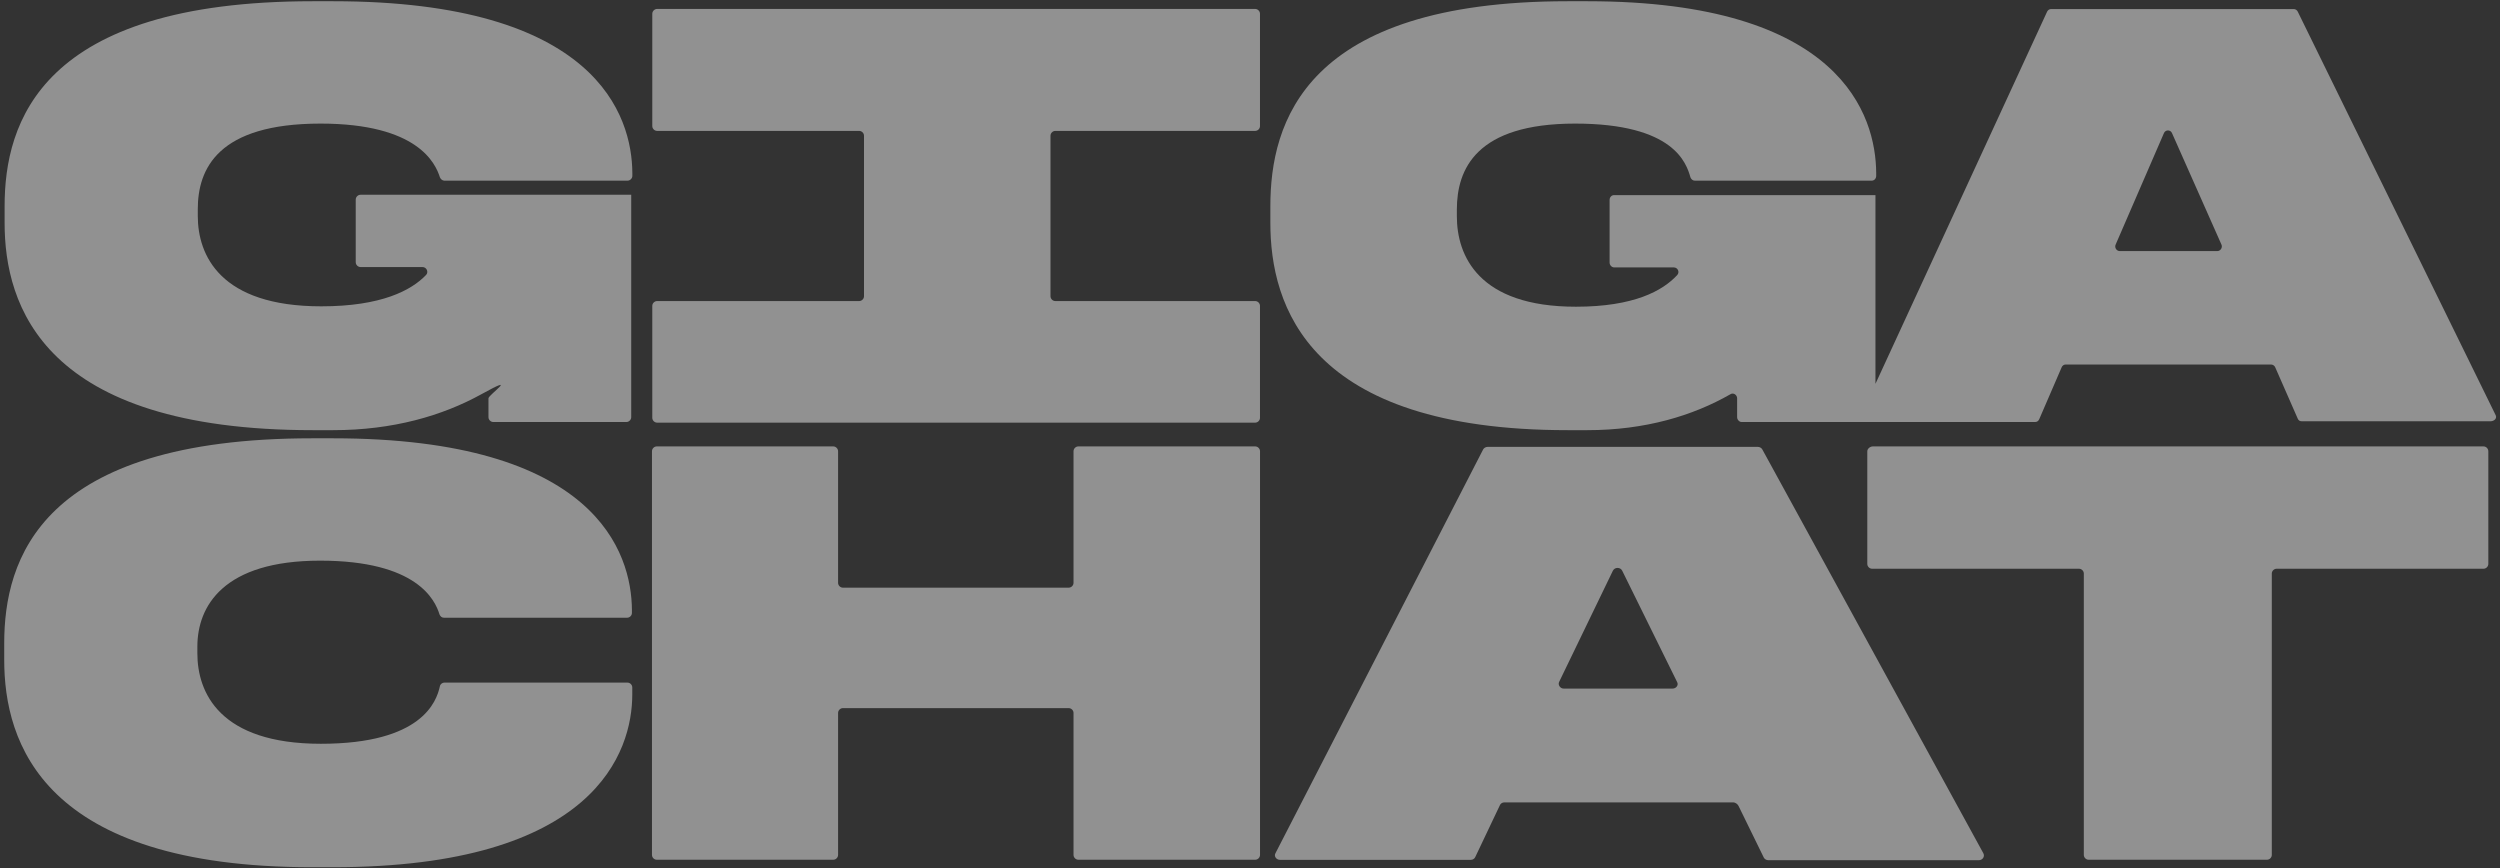
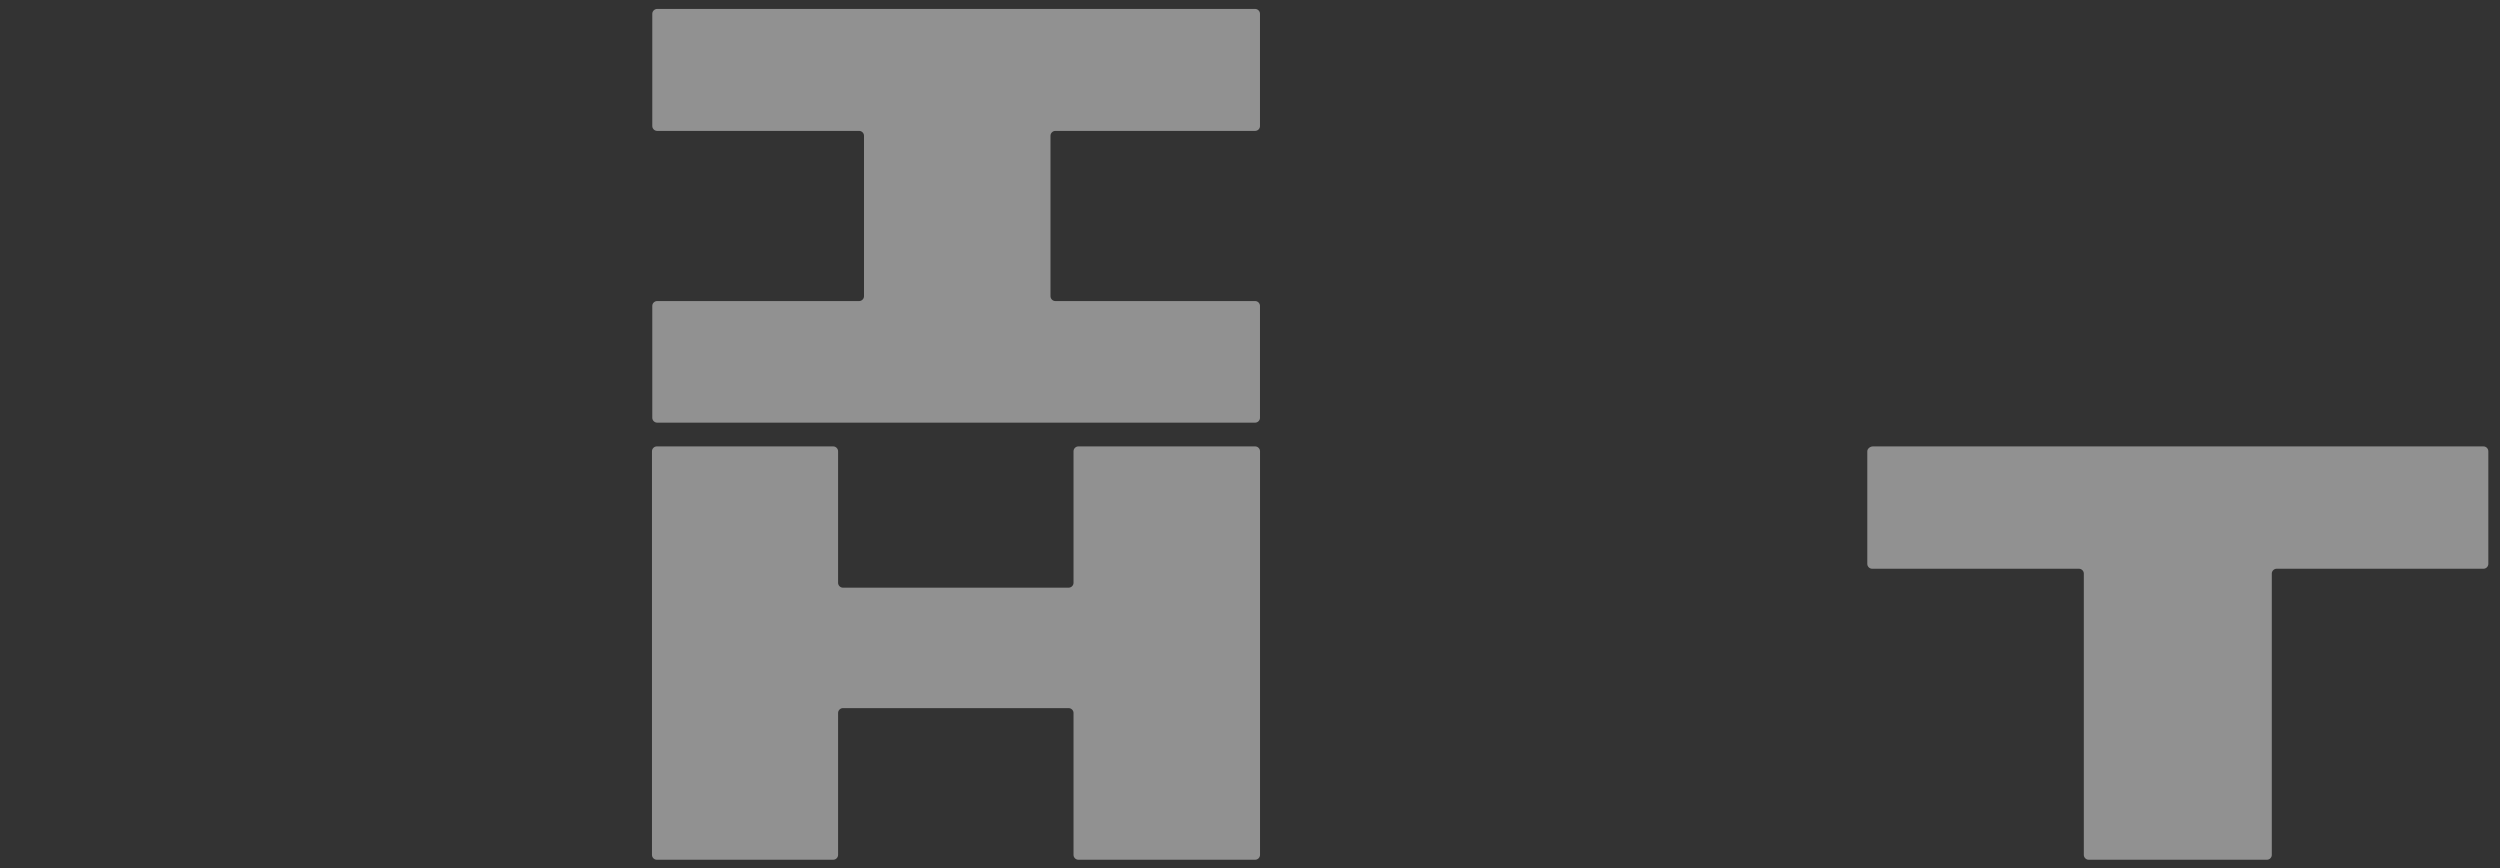
<svg xmlns="http://www.w3.org/2000/svg" width="711" height="247" viewBox="0 0 711 247" fill="none">
  <rect x="0" y="0" width="711" height="247" fill="#333333" stroke="none" />
  <desc> Created with Pixso. </desc>
  <defs>
    <clipPath id="clip104_3396">
      <rect id="e685691c_Group" width="711" height="247" fill="white" fill-opacity="0" />
    </clipPath>
  </defs>
  <g opacity="0.46">
    <g clip-path="url(#clip104_3396)">
-       <path id="path" d="M94.62 246.64L88.82 246.64C12.06 246.64 1.2 211.11 1.2 187.7L1.2 182.96C1.2 159.24 11.32 124.65 88.82 124.65L94.62 124.65C169.59 124.65 179.61 157.23 179.72 173.47L179.72 174.31C179.72 175.05 179.09 175.68 178.35 175.68L126.26 175.68C125.62 175.68 125.2 175.26 124.99 174.73C123.73 170.62 118.56 159.45 91.04 159.45C63.51 159.45 56.13 172.41 56.13 183.91L56.13 185.8C56.13 196.98 62.46 211.53 91.25 211.53C120.03 211.53 124.15 199.51 125.1 195.19C125.2 194.55 125.83 194.13 126.36 194.13L178.45 194.13C179.19 194.13 179.82 194.77 179.82 195.5L179.82 197.51C179.82 213.64 169.49 246.64 94.62 246.64Z" fill="#FFFFFF" fill-opacity="1" fill-rule="nonzero" />
      <path id="path" d="M303.94 201.39L239.72 201.39C238.99 201.39 238.35 202.03 238.35 202.76L238.35 243.14C238.35 243.88 237.72 244.51 236.98 244.51L186.79 244.51C186.05 244.51 185.42 243.88 185.42 243.14L185.42 128.33C185.42 127.59 186.05 126.96 186.79 126.96L236.98 126.96C237.72 126.96 238.35 127.59 238.35 128.33L238.35 165.76C238.35 166.5 238.99 167.13 239.72 167.13L303.94 167.13C304.68 167.13 305.31 166.5 305.31 165.76L305.31 128.33C305.31 127.59 305.94 126.96 306.68 126.96L356.98 126.96C357.72 126.96 358.35 127.59 358.35 128.33L358.35 243.14C358.35 243.88 357.72 244.51 356.98 244.51L306.68 244.51C305.94 244.51 305.31 243.88 305.31 243.14L305.31 202.76C305.31 202.03 304.68 201.39 303.94 201.39Z" fill="#FFFFFF" fill-opacity="1" fill-rule="nonzero" />
-       <path id="path" d="M492.98 228.2L427.82 228.2C427.29 228.2 426.76 228.51 426.55 229.04L419.59 243.69C419.38 244.22 418.85 244.54 418.33 244.54L364.02 244.54C362.97 244.54 362.23 243.48 362.75 242.64L421.8 127.83C422.02 127.41 422.54 127.09 423.07 127.09L499.94 127.09C500.47 127.09 501 127.41 501.21 127.83L564.05 242.64C564.58 243.59 563.84 244.64 562.79 244.64L502.89 244.64C502.37 244.64 501.84 244.33 501.63 243.91L494.46 229.25C494.25 228.72 493.51 228.2 492.98 228.2ZM476.95 193.93L461.35 162.3C460.82 161.25 459.24 161.25 458.71 162.3L443.42 193.93C443 194.78 443.74 195.83 444.69 195.83L475.69 195.83C476.74 195.83 477.48 194.78 476.95 193.93Z" fill="#FFFFFF" fill-opacity="1" fill-rule="nonzero" />
      <path id="path" d="M532.64 126.96L706.31 126.96C707.05 126.96 707.68 127.59 707.68 128.33L707.68 160.38C707.68 161.12 707.05 161.75 706.31 161.75L647.47 161.75C646.73 161.75 646.1 162.38 646.1 163.12L646.1 243.14C646.1 243.88 645.47 244.51 644.73 244.51L594.01 244.51C593.27 244.51 592.64 243.88 592.64 243.14L592.64 163.12C592.64 162.38 592 161.75 591.27 161.75L532.43 161.75C531.69 161.75 531.06 161.12 531.06 160.38L531.06 128.33C531.06 127.59 531.9 126.96 532.64 126.96Z" fill="#FFFFFF" fill-opacity="1" fill-rule="nonzero" />
-       <path id="path" d="M91.15 35.15C118.78 35.15 123.84 46.43 125.11 50.43C125.32 50.96 125.85 51.38 126.37 51.38L178.46 51.38C179.2 51.38 179.84 50.75 179.84 50.01L179.84 49.17C179.73 32.93 169.71 0.35 94.74 0.35L88.94 0.35C11.44 0.35 1.31 34.93 1.31 58.66L1.31 63.4C1.31 86.81 12.17 122.34 88.94 122.34L94.74 122.34C111.82 122.34 125.85 118.22 136.92 112.11C147.99 105.99 138.92 112.32 138.92 113.27L138.92 118.65C138.92 119.38 139.55 120.02 140.29 120.02L178.15 120.02C178.89 120.02 179.52 119.38 179.52 118.65L179.52 55.39L102.54 55.39C101.8 55.39 101.17 56.02 101.17 56.76L101.17 74.58C101.17 75.31 101.8 75.95 102.54 75.95L120.15 75.95C121.31 75.95 121.95 77.32 121.21 78.16C116.99 82.59 108.45 87.12 91.36 87.12C62.58 87.12 56.25 72.57 56.25 61.4L56.25 59.5C56.25 48.01 61.95 35.15 91.15 35.15Z" fill="#FFFFFF" fill-opacity="1" fill-rule="nonzero" />
-       <path id="path" d="M709.79 118.12L653.48 3.31C653.27 2.88 652.84 2.57 652.32 2.57L583.36 2.57C582.83 2.57 582.41 2.88 582.2 3.31L533.38 109.16L533.38 55.49L459.04 55.49C458.3 55.49 457.77 56.12 457.77 56.86L457.77 74.68C457.77 75.42 458.4 76.05 459.04 76.05L476.01 76.05C477.17 76.05 477.8 77.42 476.96 78.27C472.85 82.69 464.73 87.23 448.17 87.23C420.44 87.23 414.33 72.68 414.33 61.5L414.33 59.6C414.33 48.11 419.81 35.15 447.96 35.15C476.12 35.15 479.6 46.43 480.76 50.43C480.97 50.96 481.39 51.38 482.02 51.38L532.32 51.38C533.06 51.38 533.59 50.75 533.59 50.01L533.59 49.17C533.48 32.93 523.78 0.35 451.44 0.35L445.85 0.35C370.99 0.35 361.29 34.93 361.29 58.66L361.29 63.4C361.29 86.81 371.83 122.34 445.85 122.34L451.44 122.34C467.89 122.34 481.5 118.22 492.15 112.11C492.99 111.58 494.04 112.32 494.04 113.27L494.04 118.65C494.04 119.38 494.68 120.02 495.31 120.02L578.82 120.02C579.35 120.02 579.77 119.7 579.98 119.17L586.31 104.52C586.52 103.99 586.94 103.67 587.47 103.67L645.88 103.67C646.41 103.67 646.84 103.99 647.05 104.41L653.48 119.07C653.69 119.59 654.11 119.81 654.64 119.81L708.31 119.81C709.26 119.81 710.21 119.07 709.79 118.12ZM630.6 71.41L602.86 71.41C601.92 71.41 601.28 70.36 601.71 69.51L615.41 37.89C615.84 36.83 617.31 36.83 617.73 37.89L631.76 69.51C632.18 70.36 631.54 71.41 630.6 71.41Z" fill="#FFFFFF" fill-opacity="1" fill-rule="nonzero" />
      <path id="path" d="M358.34 35.86L358.34 3.91C358.34 3.18 357.71 2.54 356.97 2.54L186.88 2.54C186.15 2.54 185.51 3.18 185.51 3.91L185.51 35.86C185.51 36.6 186.15 37.23 186.88 37.23L244.35 37.23C245.09 37.23 245.72 37.86 245.72 38.6L245.72 84.25C245.72 84.99 245.09 85.62 244.35 85.62L186.88 85.62C186.15 85.62 185.51 86.25 185.51 86.99L185.51 118.83C185.51 119.57 186.15 120.2 186.88 120.2L356.97 120.2C357.71 120.2 358.34 119.57 358.34 118.83L358.34 86.99C358.34 86.25 357.71 85.62 356.97 85.62L300.13 85.62C299.4 85.62 298.76 84.99 298.76 84.25L298.76 38.6C298.76 37.86 299.4 37.23 300.13 37.23L356.97 37.23C357.71 37.23 358.34 36.6 358.34 35.86Z" fill="#FFFFFF" fill-opacity="1" fill-rule="nonzero" />
    </g>
  </g>
</svg>